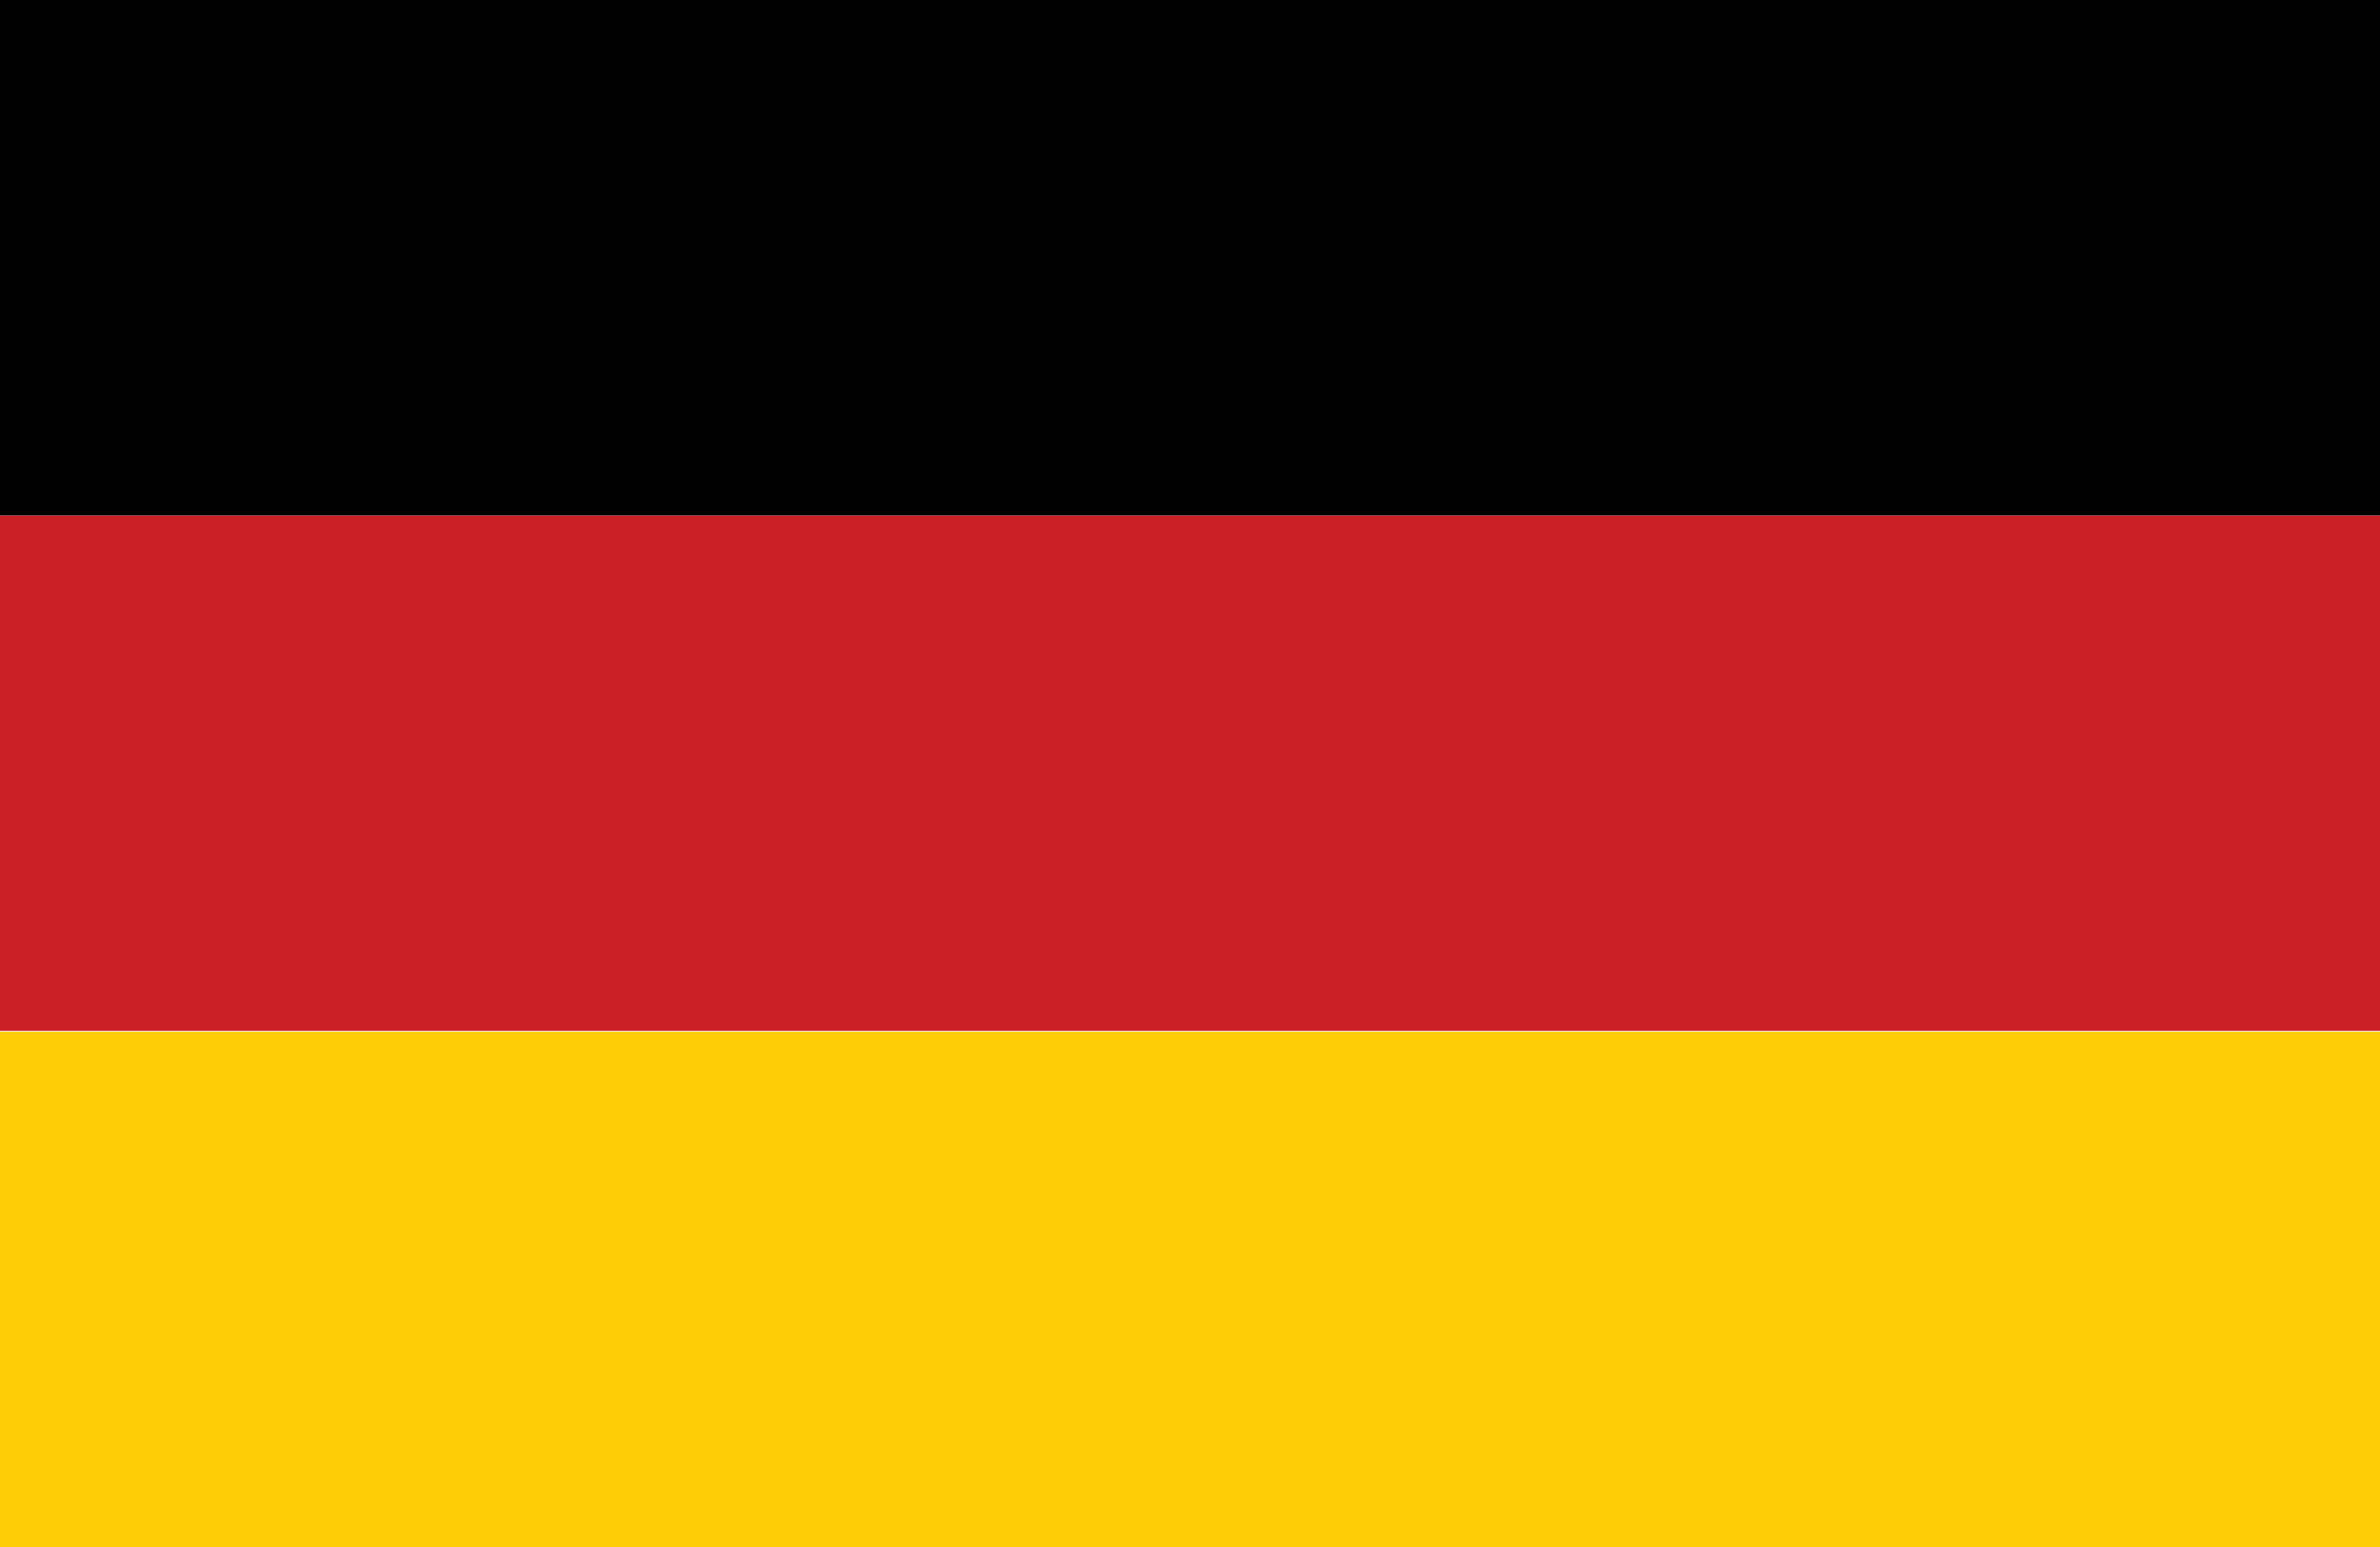
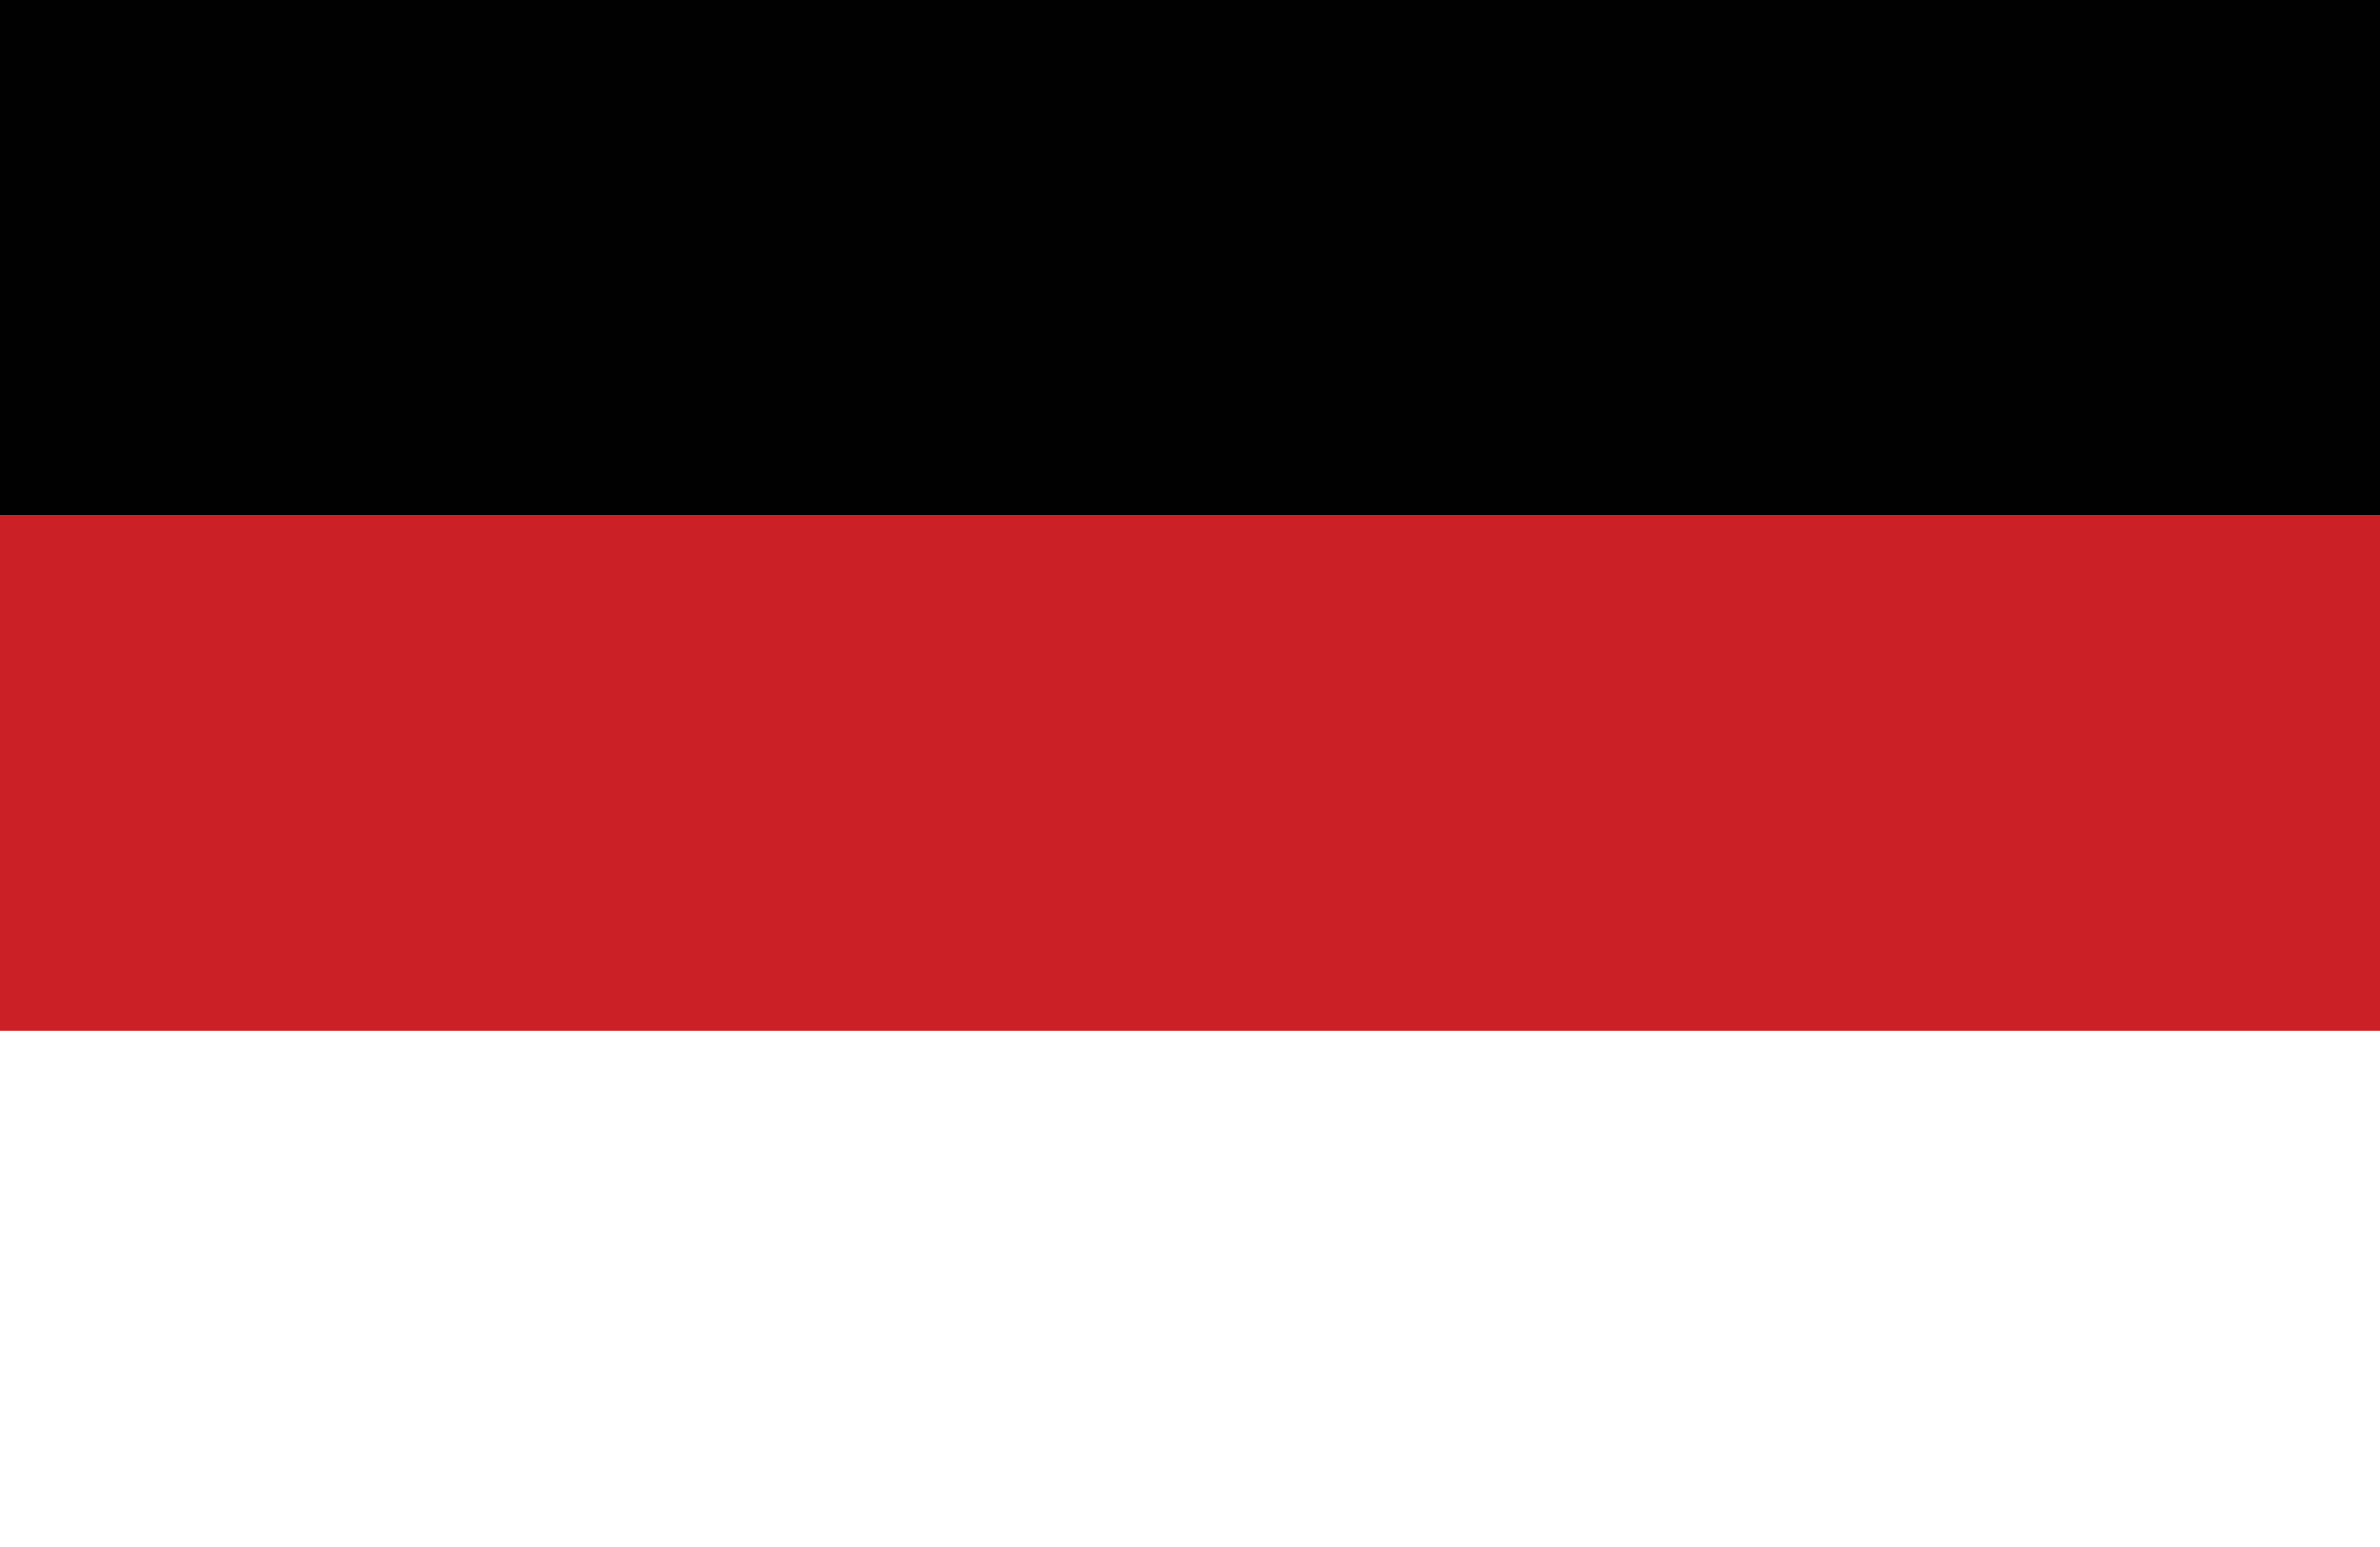
<svg xmlns="http://www.w3.org/2000/svg" viewBox="0 0 29.23 19">
  <defs>
    <style>.cls-1{fill:#ffcd05;}.cls-2{fill:#cb2026;}.cls-3{fill:#010101;}</style>
  </defs>
  <title>germany (2)</title>
  <g id="Layer_2" data-name="Layer 2">
    <g id="germany">
-       <rect class="cls-1" y="12.67" width="29.23" height="6.33" />
      <rect class="cls-2" y="6.33" width="29.23" height="6.33" />
      <rect class="cls-3" width="29.23" height="6.33" />
    </g>
  </g>
</svg>